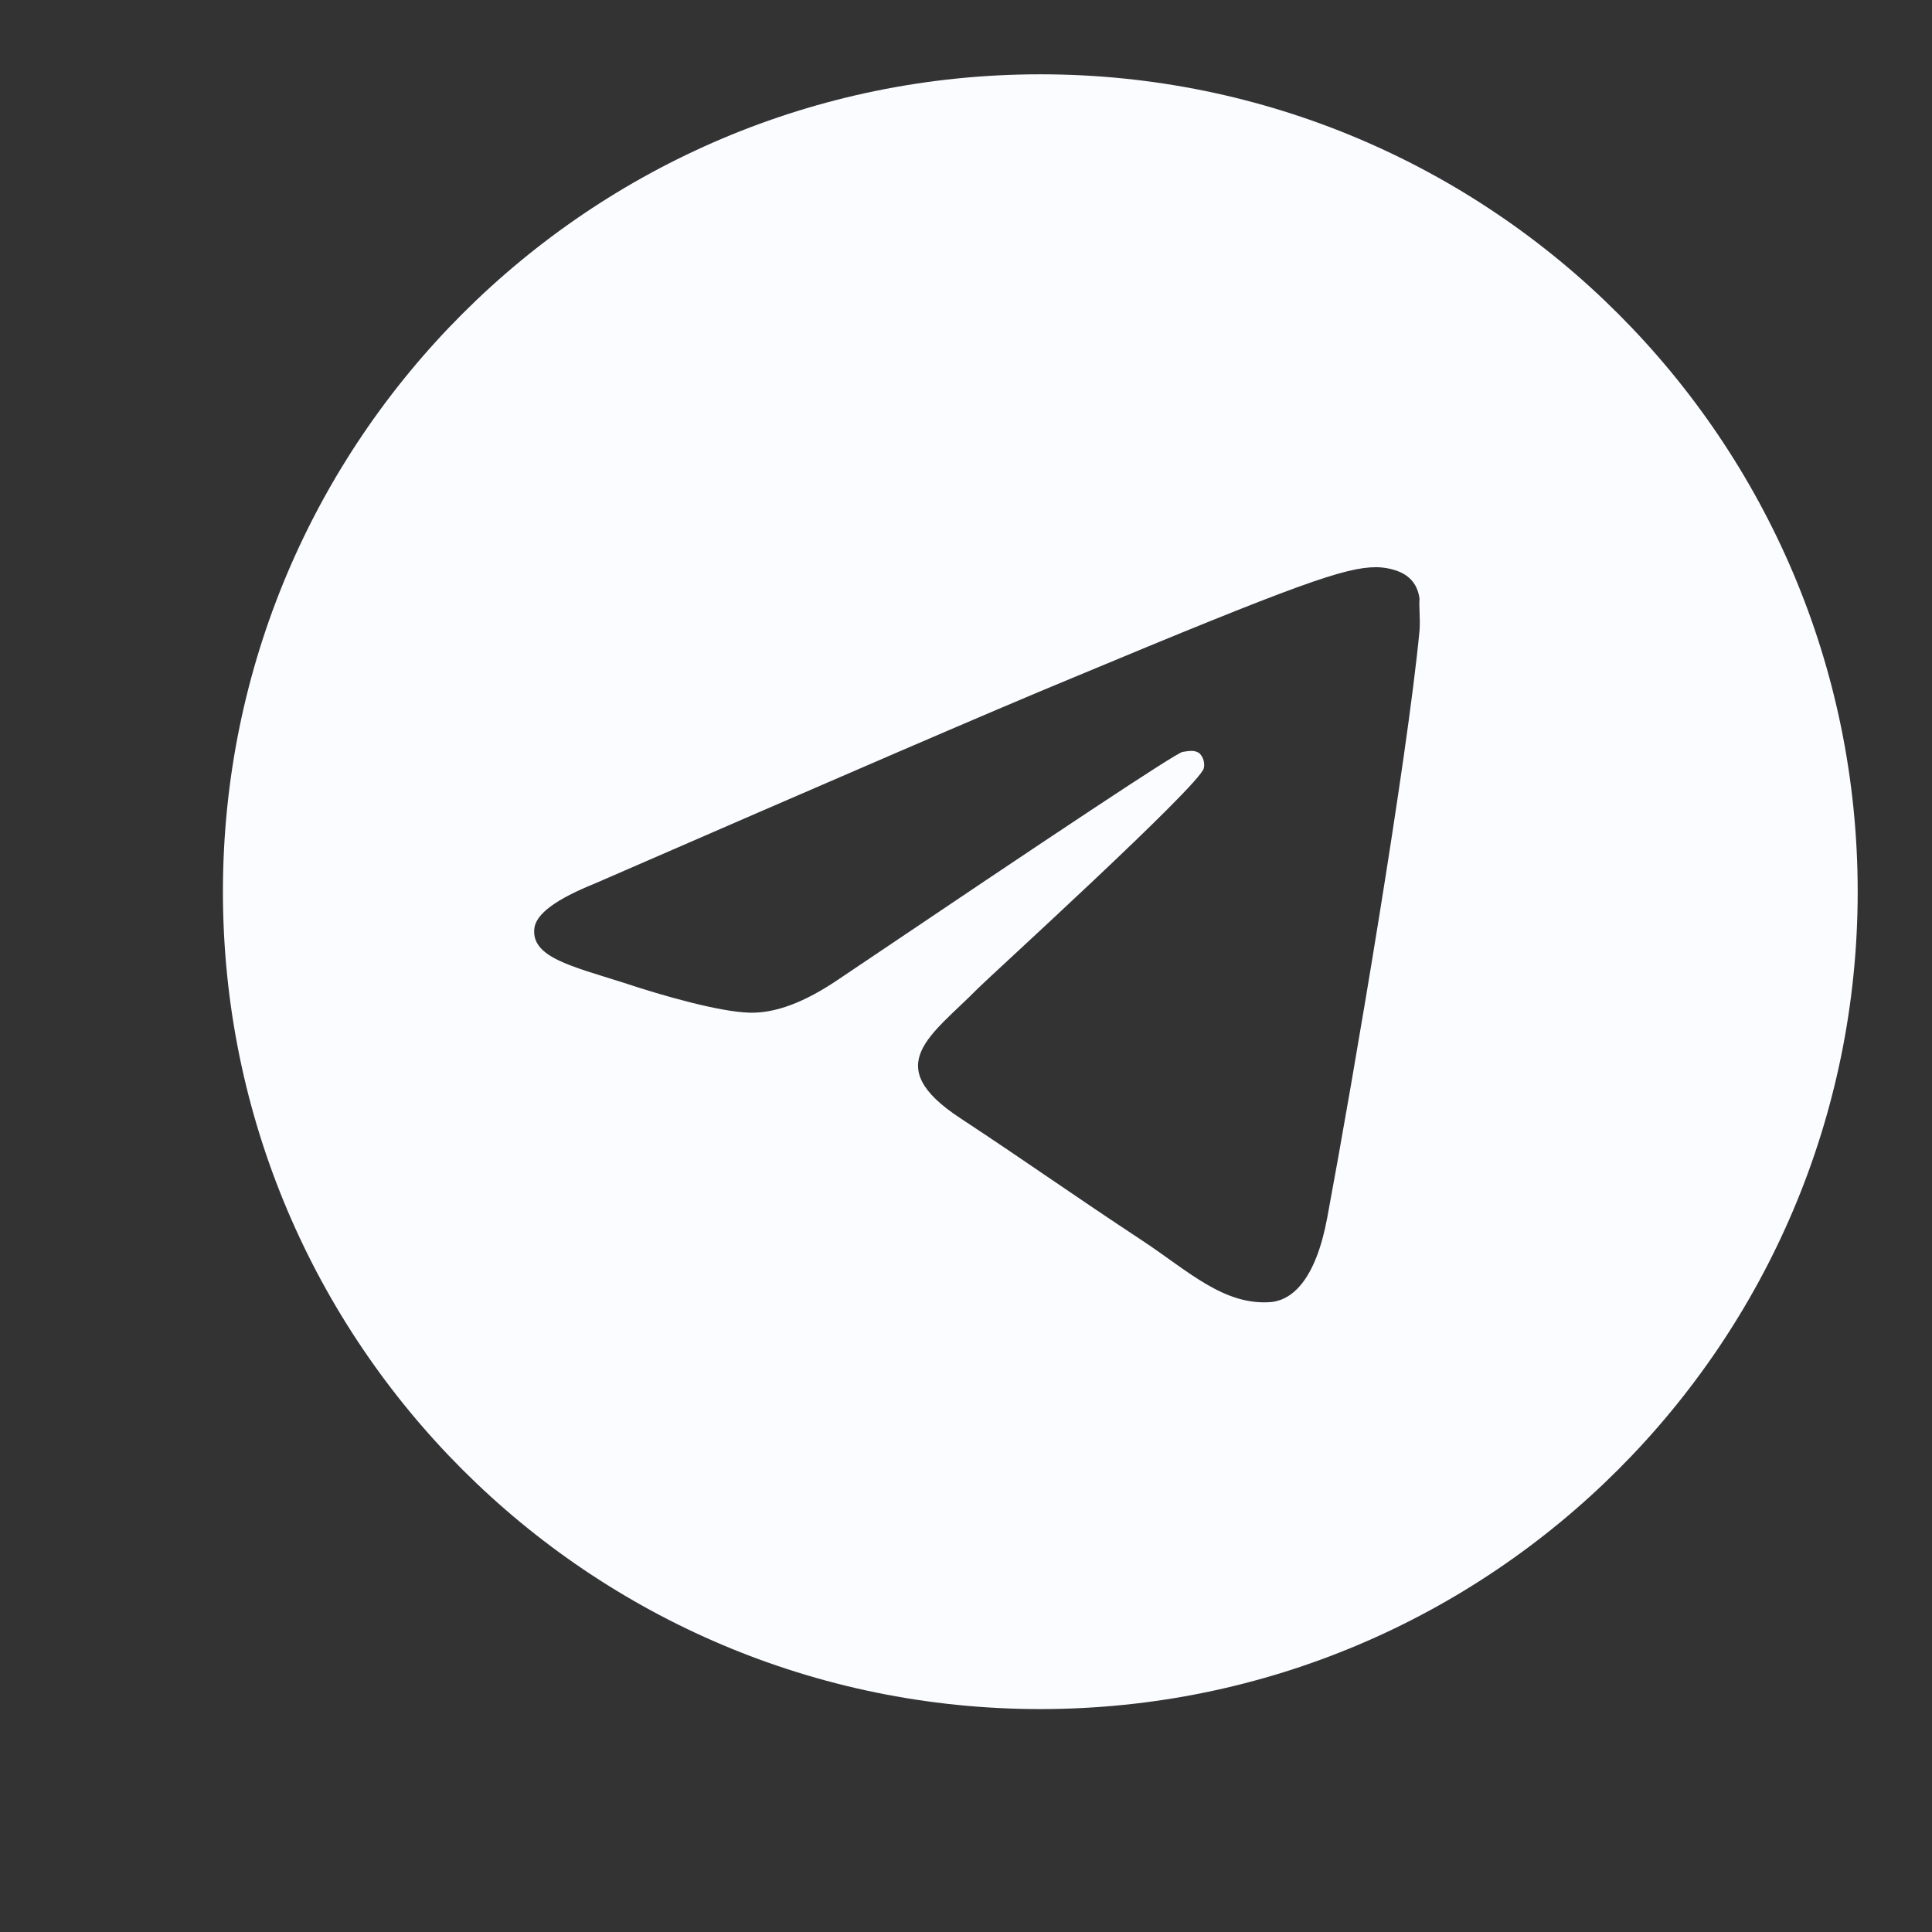
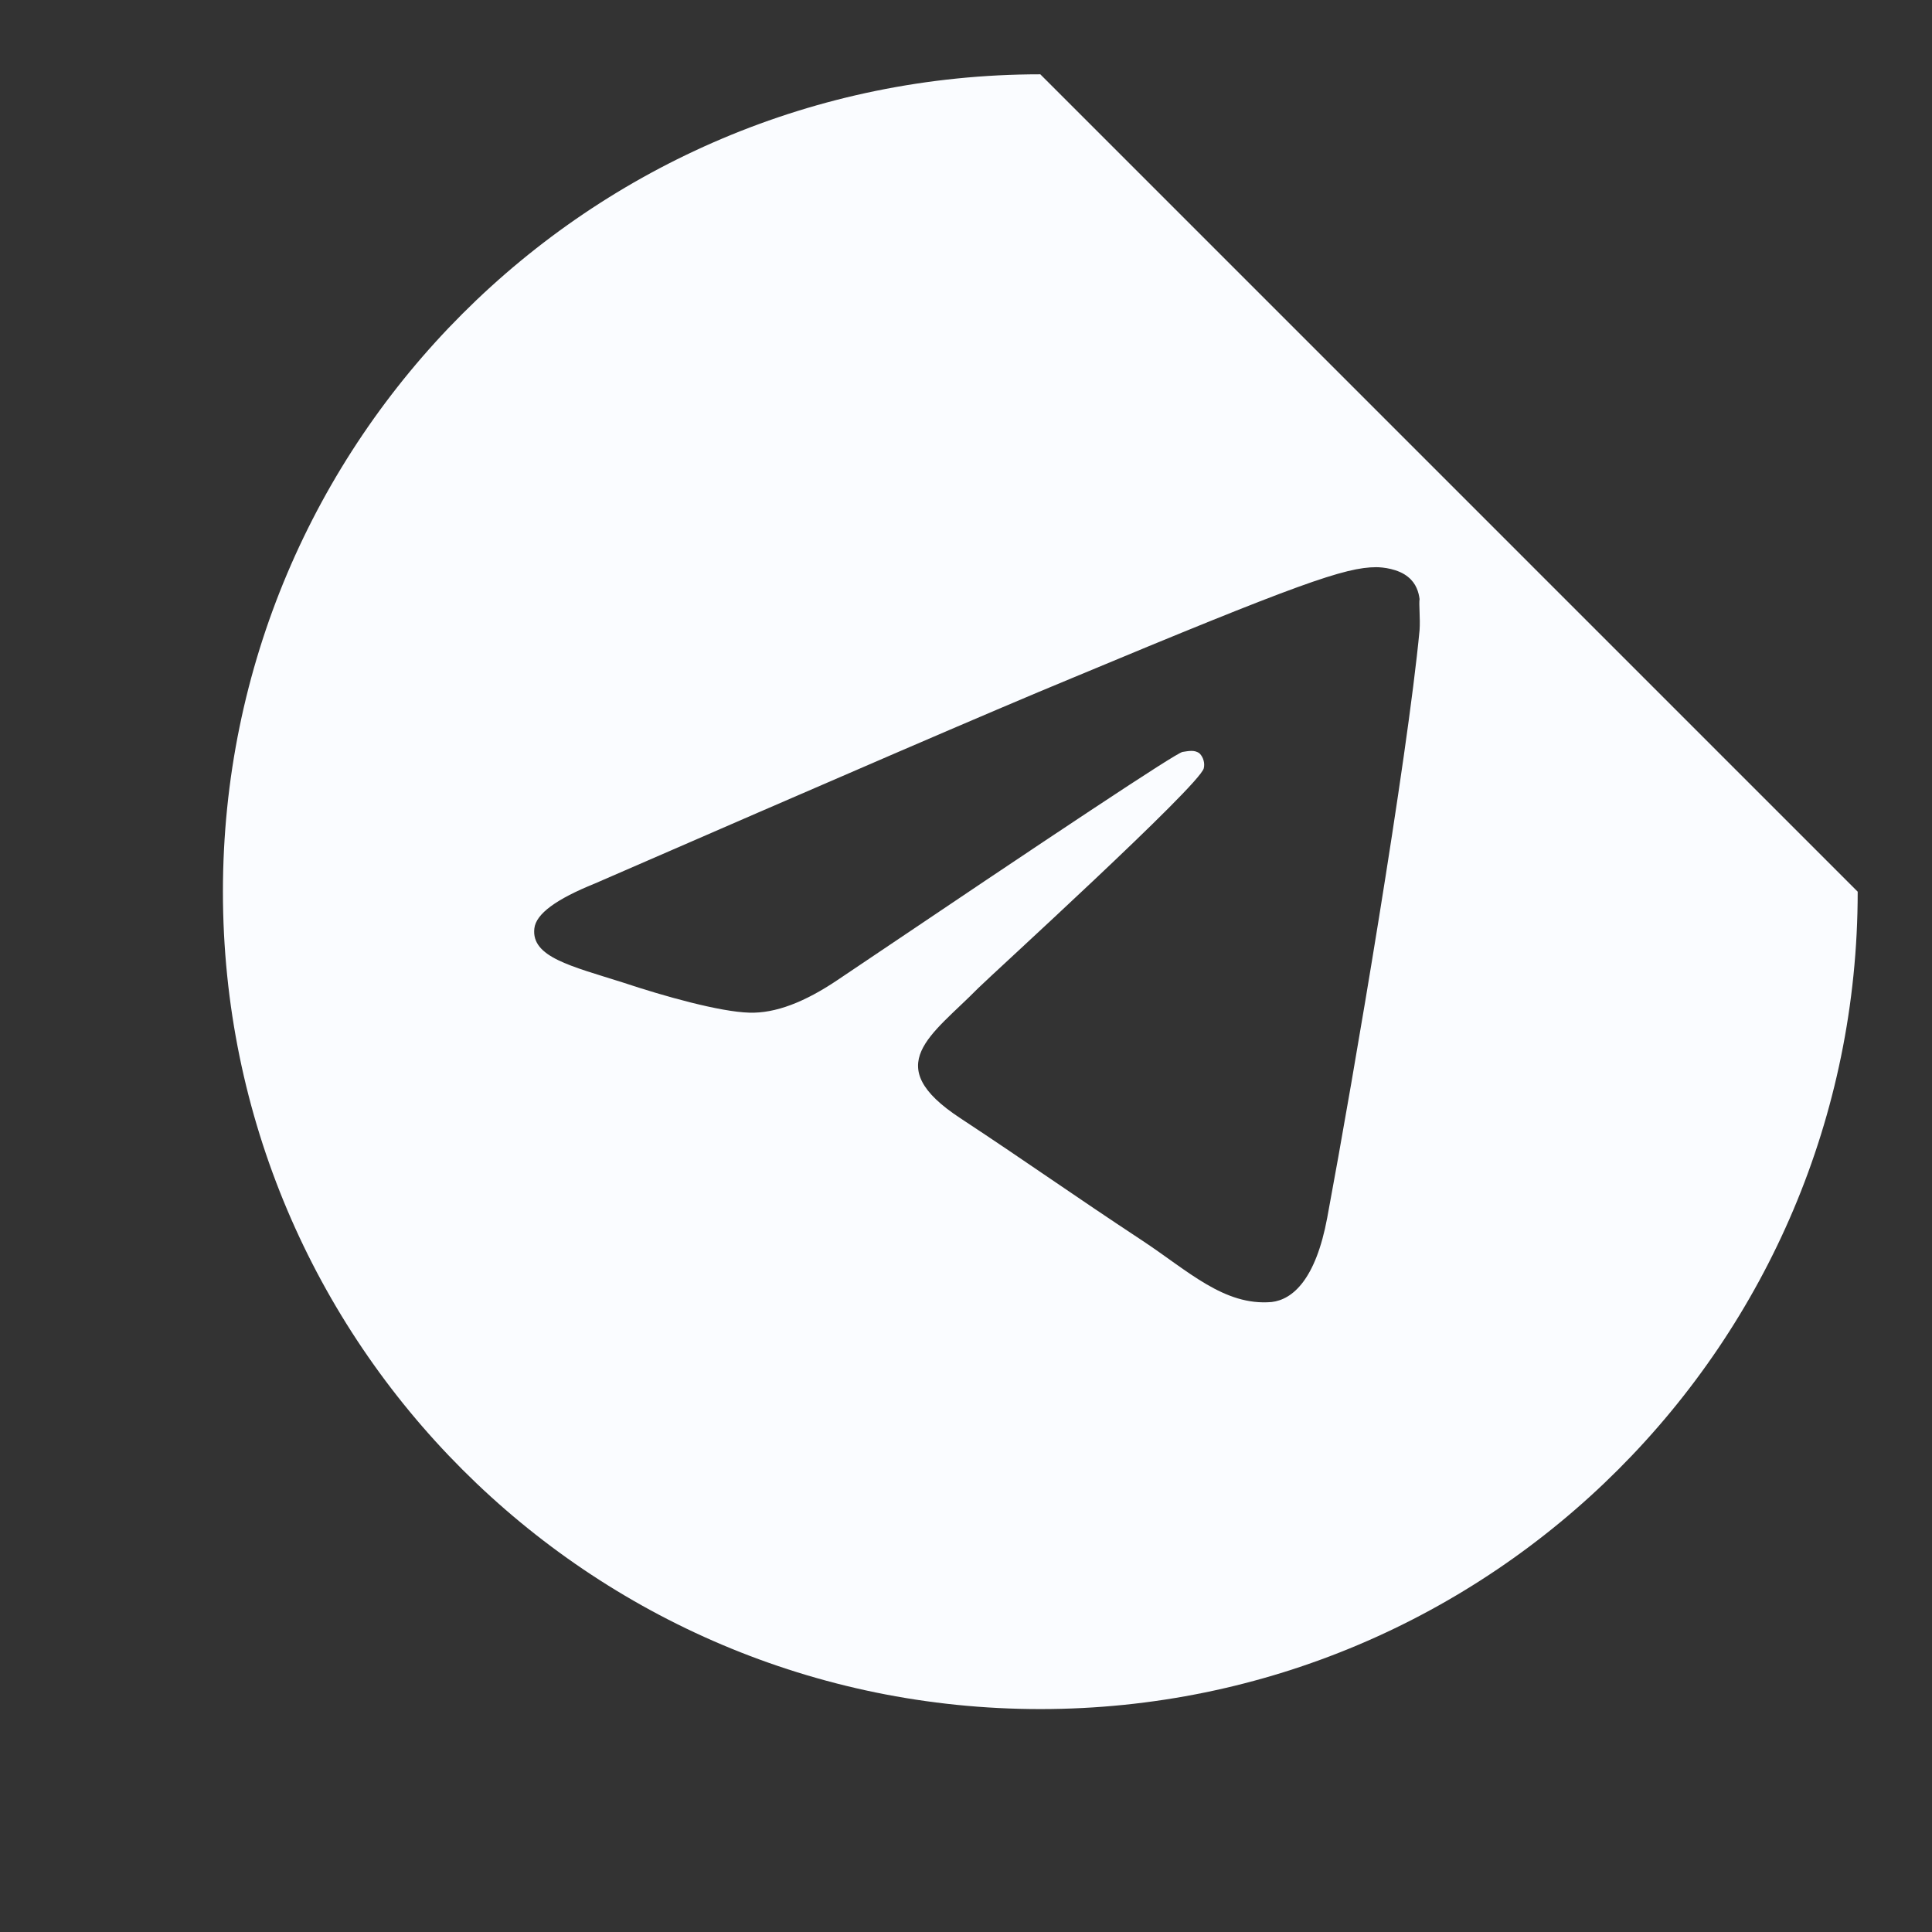
<svg xmlns="http://www.w3.org/2000/svg" width="26" height="26" viewBox="0 0 26 26" fill="none">
  <rect x="0" y="0" width="26" height="26" fill="#333333" stroke="none" />
-   <path d="M14 1C7.928 1 3 5.928 3 12C3 18.072 7.928 23 14 23C20.072 23 25 18.072 25 12C25 5.928 20.072 1 14 1ZM19.104 8.48C18.939 10.218 18.224 14.442 17.861 16.389C17.707 17.214 17.399 17.489 17.113 17.522C16.475 17.577 15.991 17.104 15.375 16.697C14.407 16.059 13.857 15.663 12.922 15.047C11.833 14.332 12.537 13.936 13.164 13.298C13.329 13.133 16.145 10.57 16.2 10.339C16.208 10.304 16.207 10.268 16.197 10.233C16.188 10.199 16.17 10.167 16.145 10.141C16.079 10.086 15.991 10.108 15.914 10.119C15.815 10.141 14.275 11.164 11.272 13.188C10.832 13.485 10.436 13.639 10.084 13.628C9.688 13.617 8.94 13.408 8.379 13.221C7.686 13.001 7.147 12.88 7.191 12.495C7.213 12.297 7.488 12.099 8.005 11.89C11.217 10.493 13.351 9.569 14.418 9.129C17.476 7.853 18.103 7.633 18.521 7.633C18.609 7.633 18.818 7.655 18.95 7.765C19.06 7.853 19.093 7.974 19.104 8.062C19.093 8.128 19.115 8.326 19.104 8.48Z" fill="#FAFCFF" />
+   <path d="M14 1C7.928 1 3 5.928 3 12C3 18.072 7.928 23 14 23C20.072 23 25 18.072 25 12ZM19.104 8.48C18.939 10.218 18.224 14.442 17.861 16.389C17.707 17.214 17.399 17.489 17.113 17.522C16.475 17.577 15.991 17.104 15.375 16.697C14.407 16.059 13.857 15.663 12.922 15.047C11.833 14.332 12.537 13.936 13.164 13.298C13.329 13.133 16.145 10.57 16.2 10.339C16.208 10.304 16.207 10.268 16.197 10.233C16.188 10.199 16.17 10.167 16.145 10.141C16.079 10.086 15.991 10.108 15.914 10.119C15.815 10.141 14.275 11.164 11.272 13.188C10.832 13.485 10.436 13.639 10.084 13.628C9.688 13.617 8.94 13.408 8.379 13.221C7.686 13.001 7.147 12.88 7.191 12.495C7.213 12.297 7.488 12.099 8.005 11.89C11.217 10.493 13.351 9.569 14.418 9.129C17.476 7.853 18.103 7.633 18.521 7.633C18.609 7.633 18.818 7.655 18.95 7.765C19.06 7.853 19.093 7.974 19.104 8.062C19.093 8.128 19.115 8.326 19.104 8.48Z" fill="#FAFCFF" />
</svg>